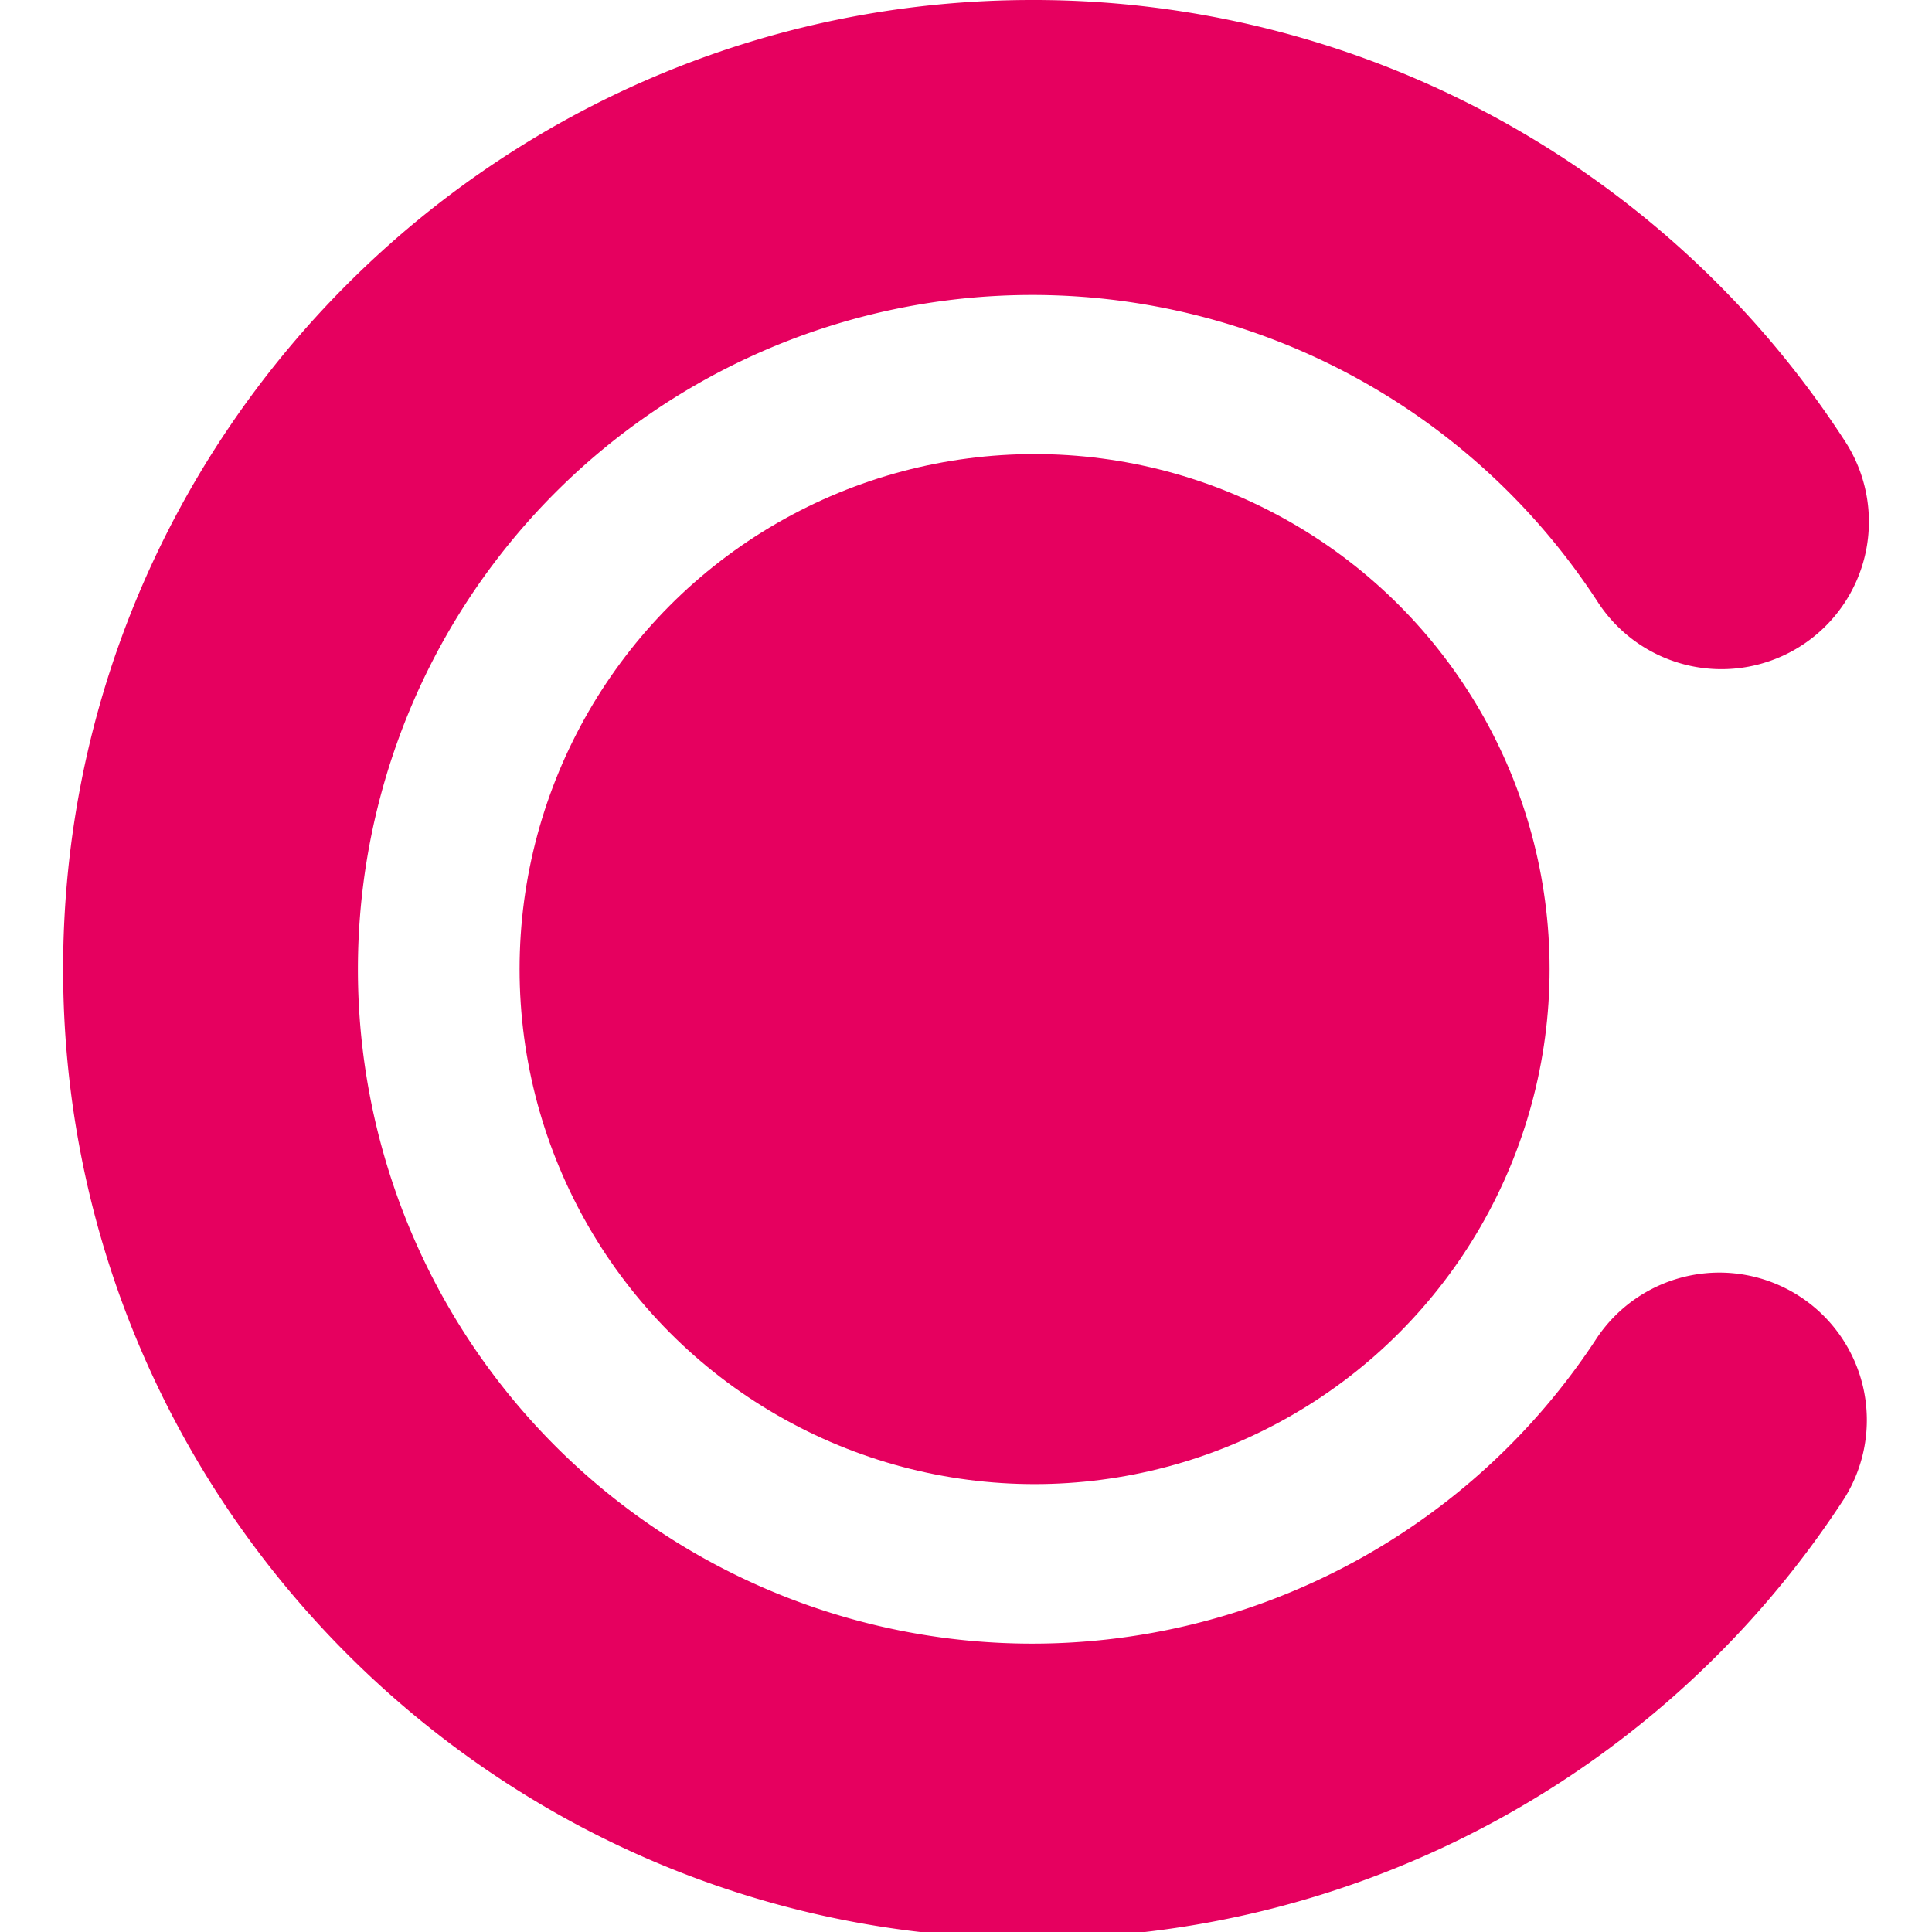
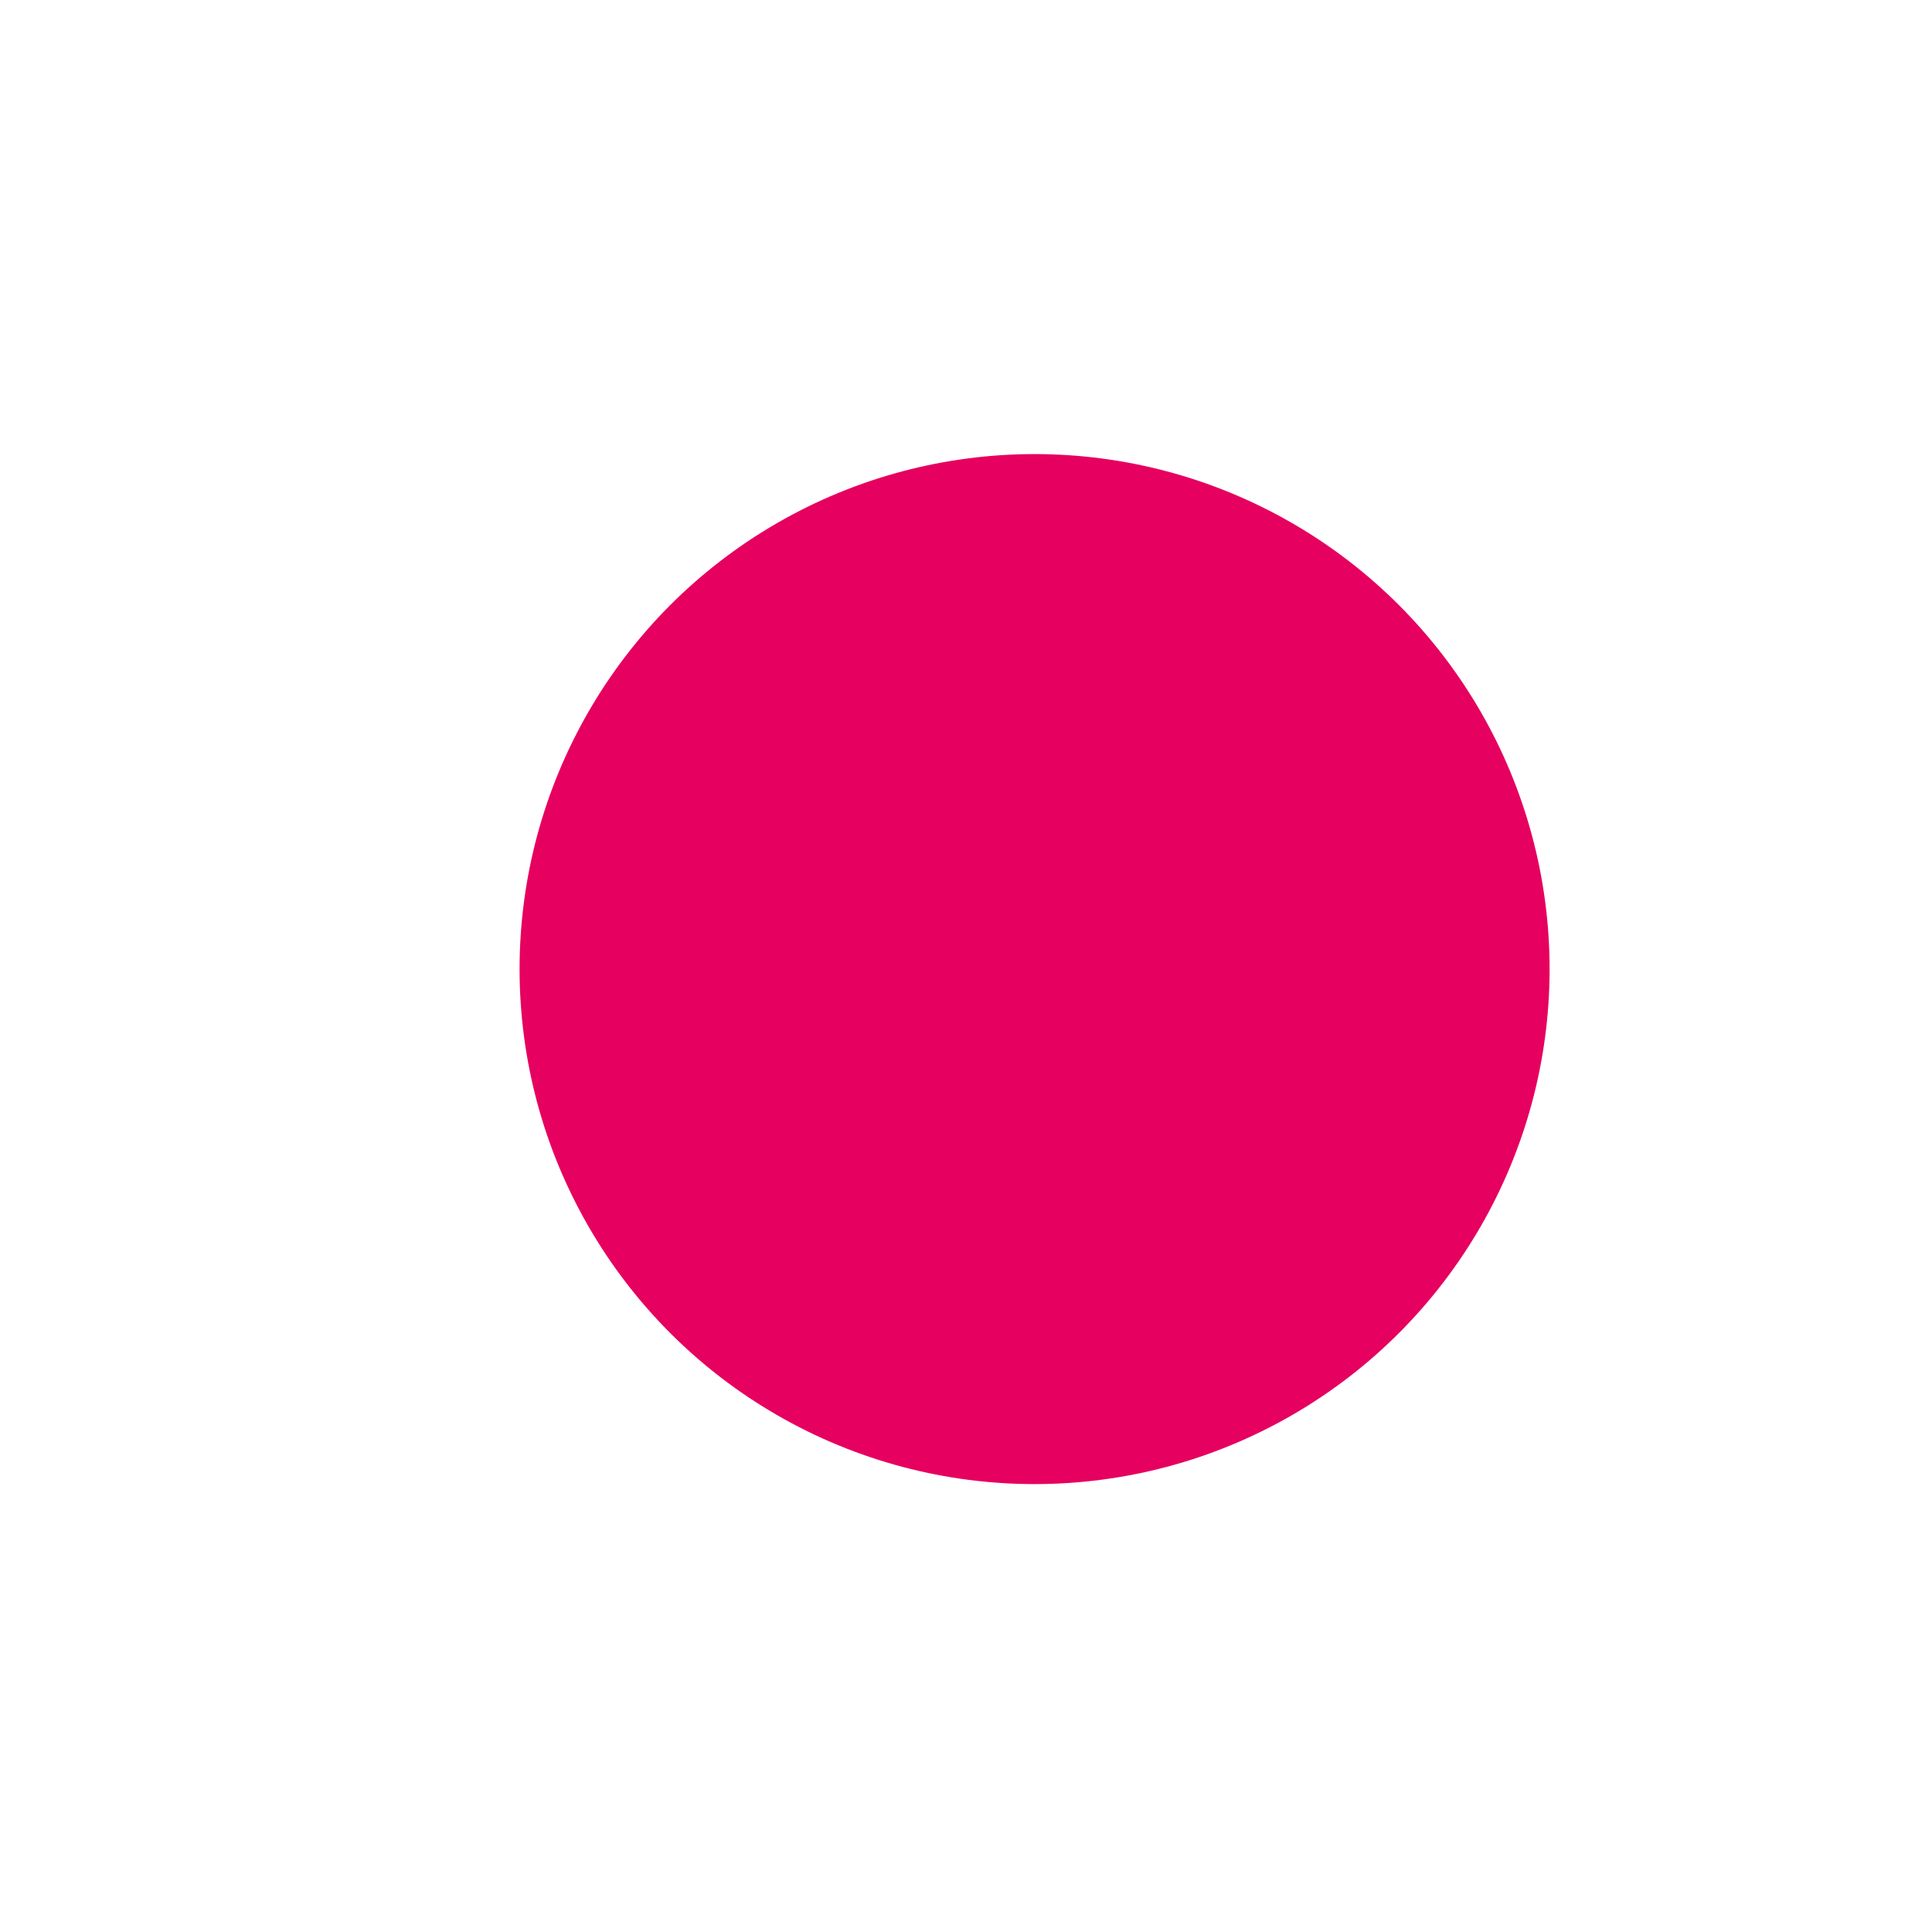
<svg xmlns="http://www.w3.org/2000/svg" id="Calque_1" data-name="Calque 1" viewBox="0 0 300 300">
  <defs>
    <style>.cls-1{fill:#e6005f;}</style>
  </defs>
-   <path class="cls-1" d="M160.28,301C77.3,301,9.8,233.46,9.8,150.48S77.3,0,160.28,0A150.07,150.07,0,0,1,286.49,68.51a22.89,22.89,0,1,1-38.37,25A104.71,104.71,0,1,0,248,207.7a22.9,22.9,0,0,1,38.33,25.06A150.14,150.14,0,0,1,160.28,301Z" />
  <circle class="cls-1" cx="160.65" cy="150.48" r="79.97" />
</svg>